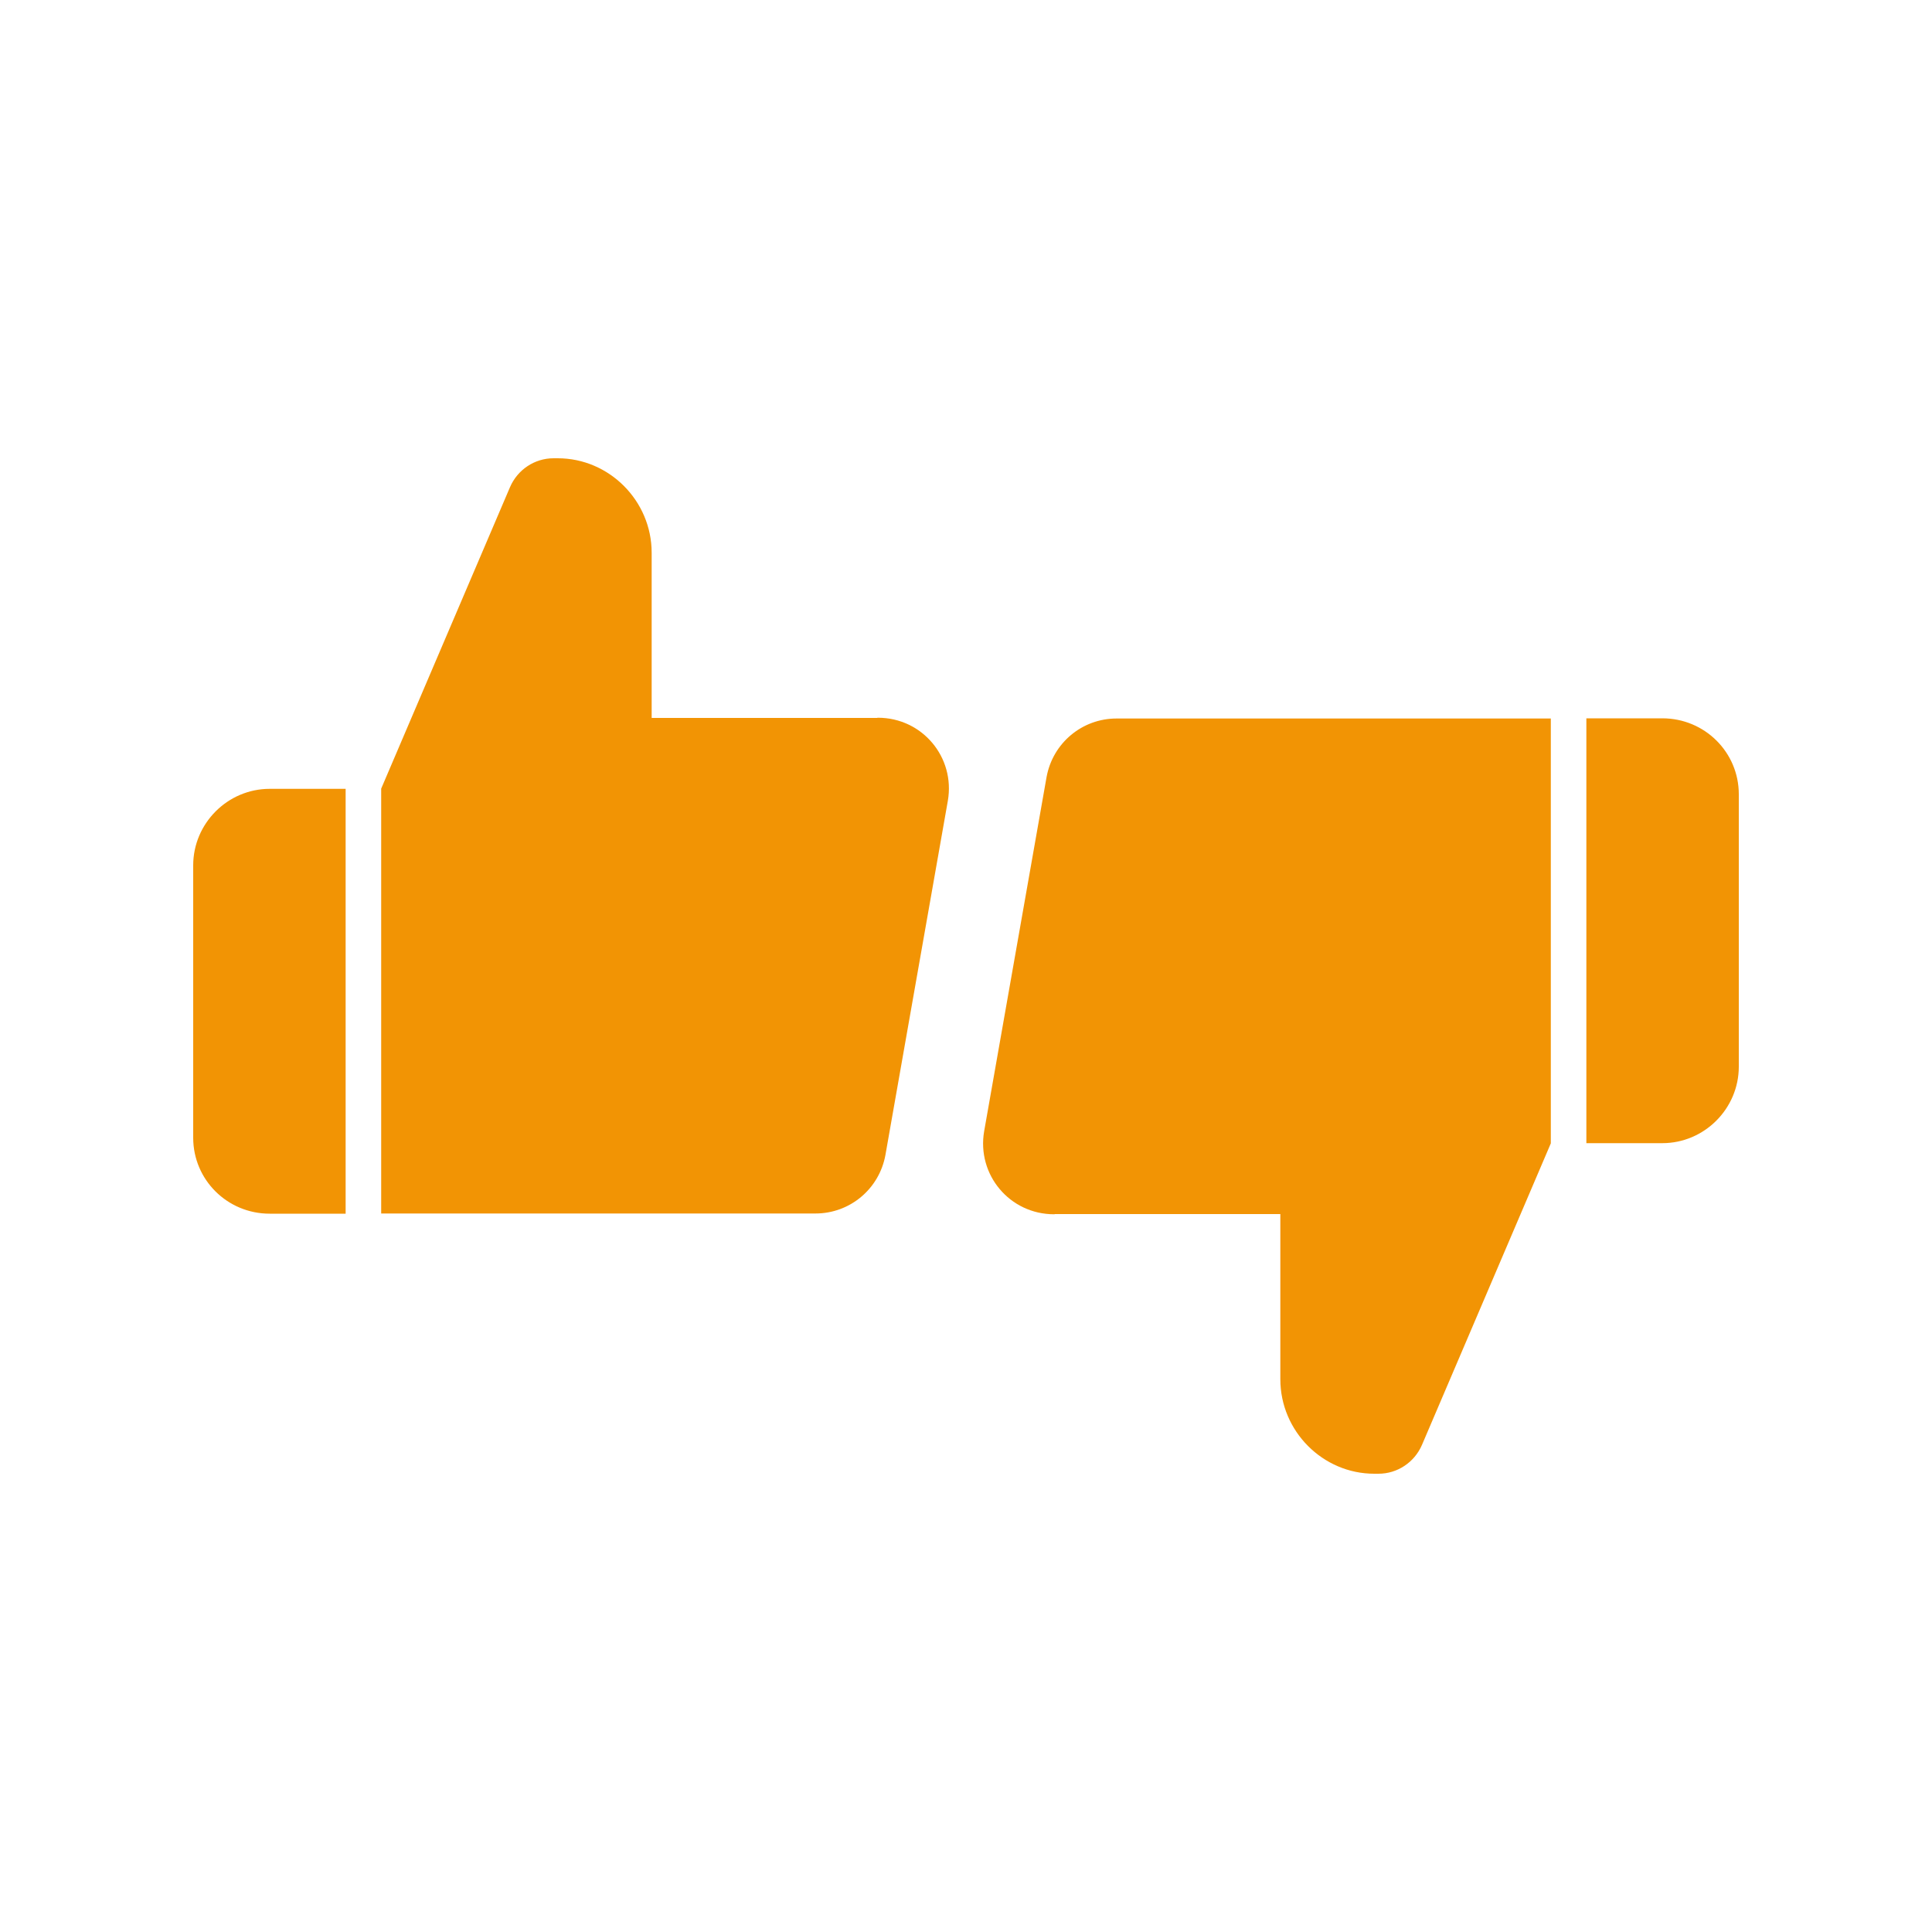
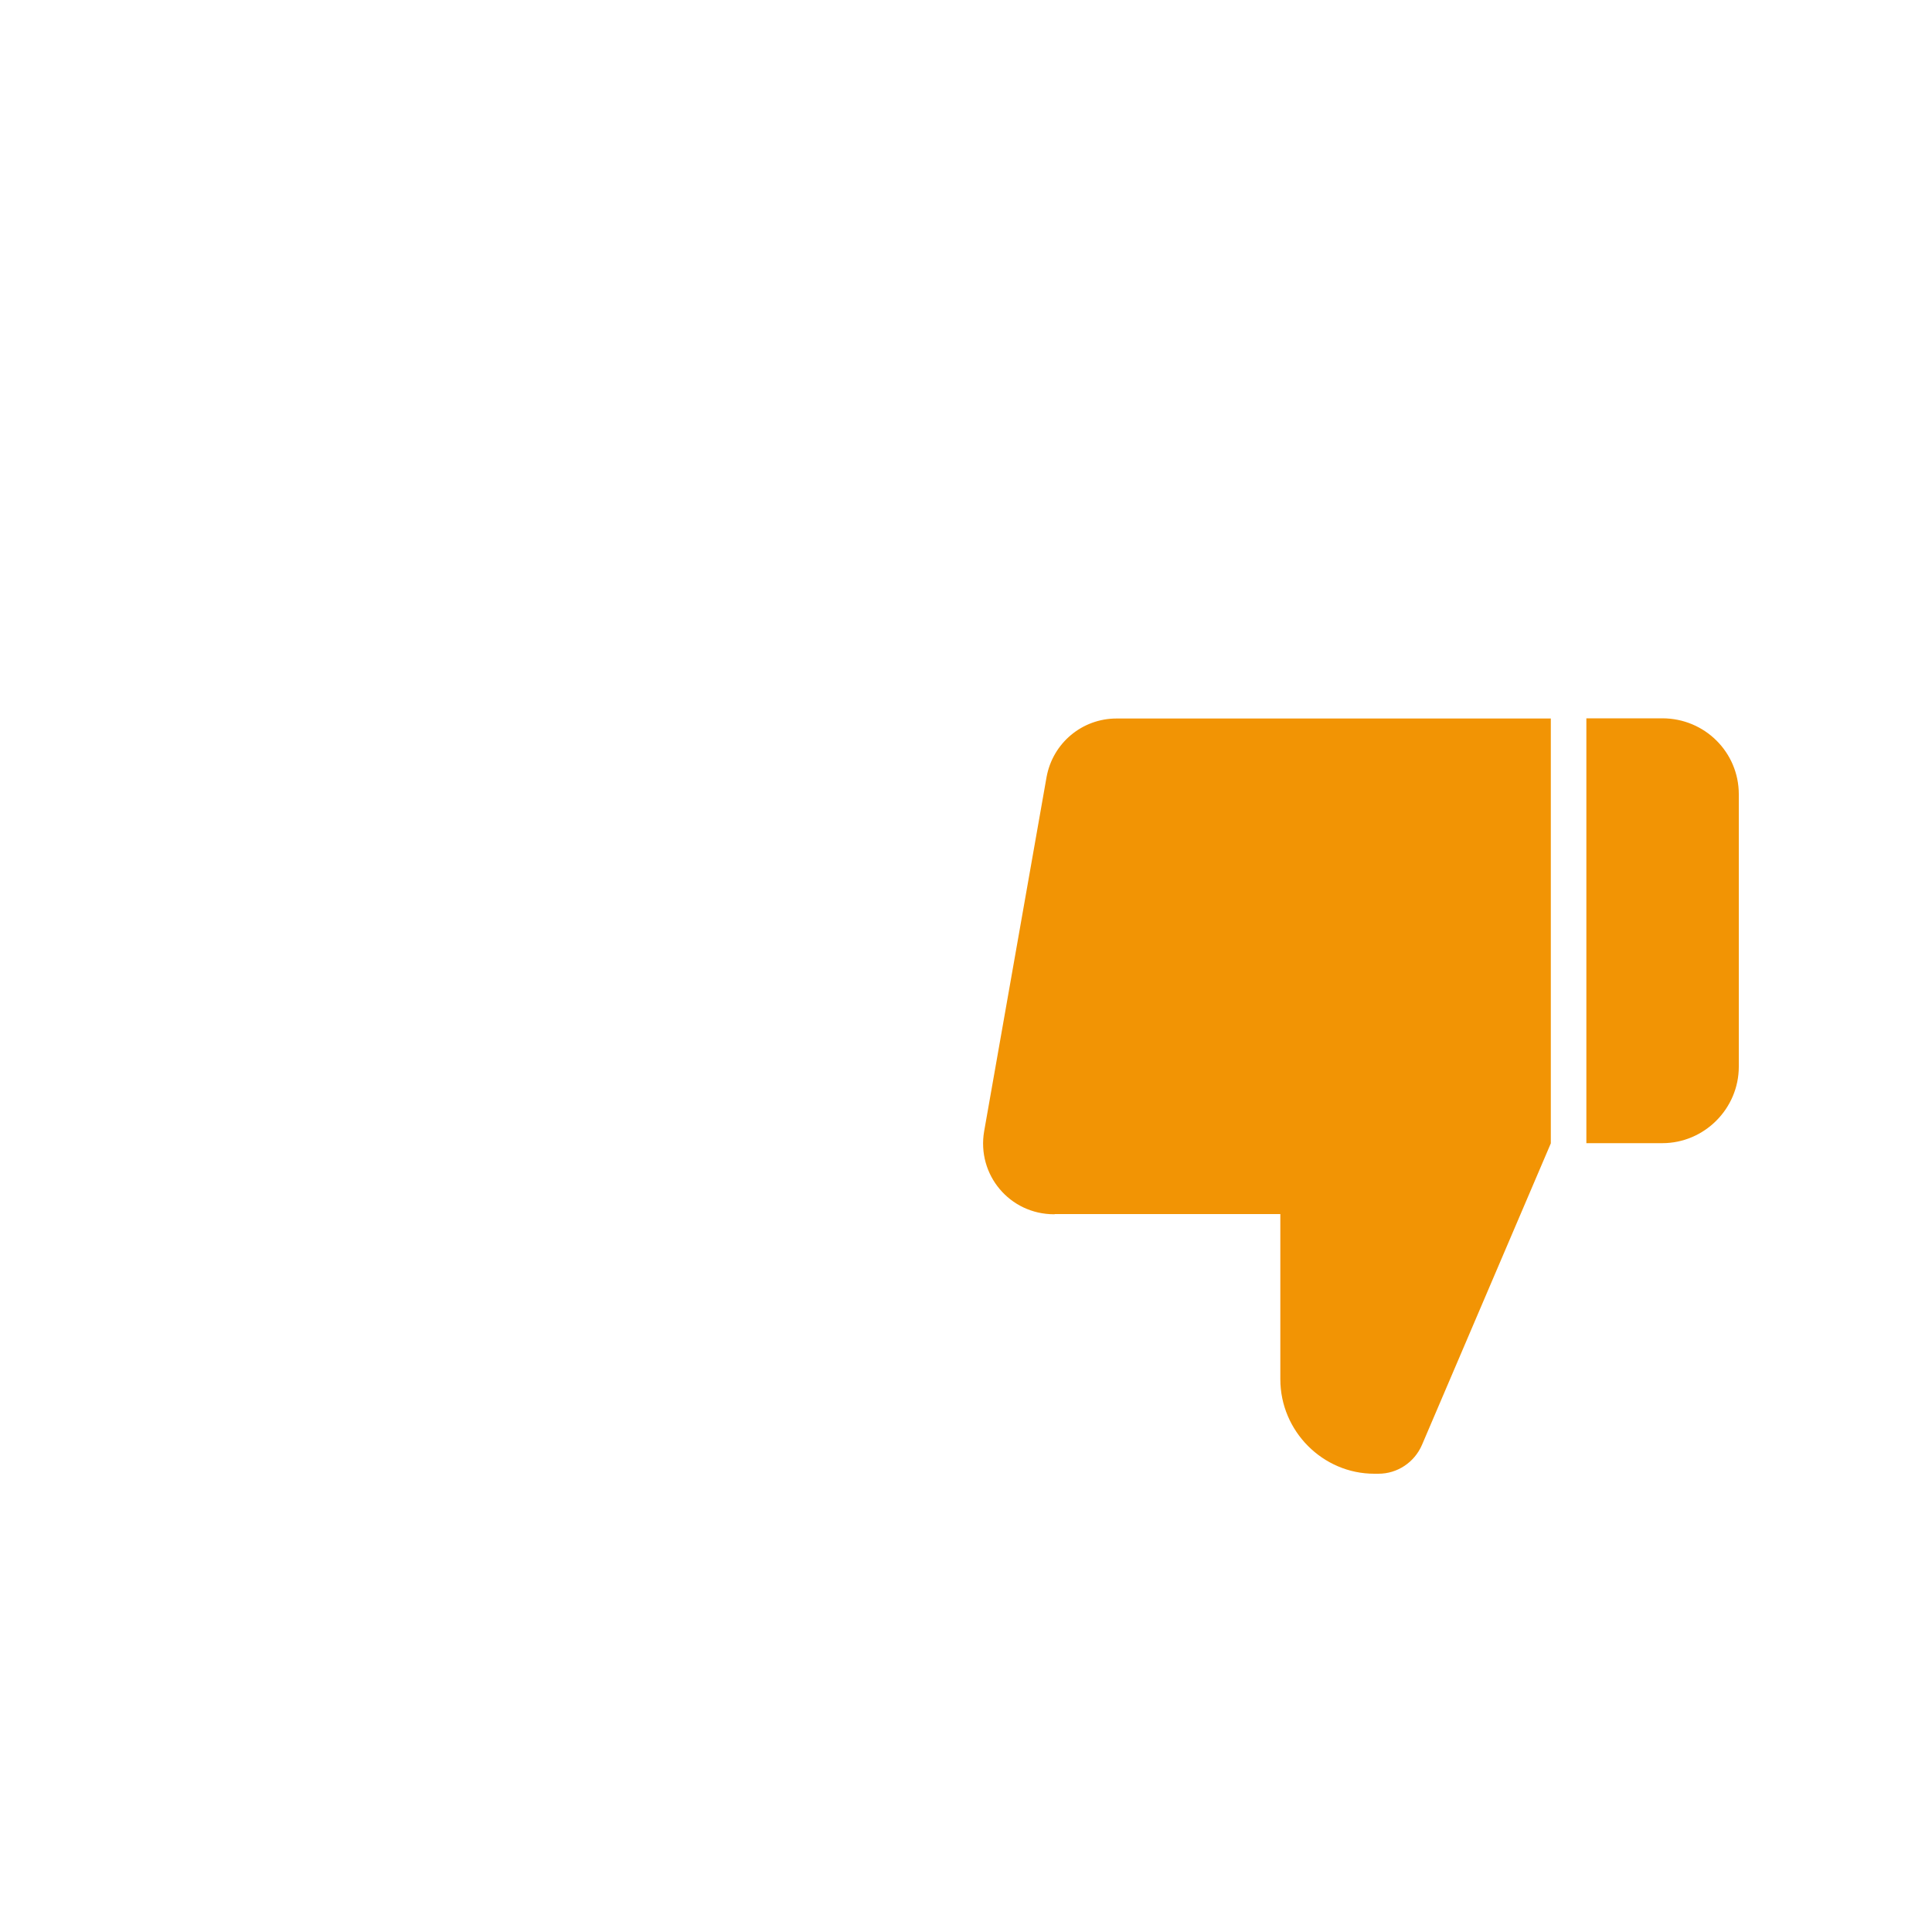
<svg xmlns="http://www.w3.org/2000/svg" id="Livello_1" viewBox="0 0 100 100">
  <defs>
    <style>.cls-1{fill:#f29404;}</style>
  </defs>
-   <path class="cls-1" d="M17.89,40.83v21.99h-3.93c-2.2,0-3.96-1.76-3.96-3.93v-14.1c0-2.17,1.78-3.96,3.96-3.96h3.93ZM45.41,37.16h-11.68v-8.55c0-2.69-2.2-4.89-4.86-4.89h-.22c-.98,0-1.86.59-2.25,1.49l-6.67,15.61v21.99h22.48c1.78,0,3.3-1.27,3.62-3.03l3.23-18.33c.39-2.25-1.32-4.3-3.62-4.3h-.02Z" />
  <path class="cls-1" d="M82.11,59.17v-21.99h3.93c2.2,0,3.96,1.76,3.96,3.93v14.1c0,2.17-1.78,3.96-3.96,3.96h-3.93ZM54.59,62.84h11.68v8.55c0,2.69,2.2,4.89,4.86,4.89h.22c.98,0,1.86-.59,2.25-1.49l6.67-15.61v-21.99h-22.48c-1.78,0-3.3,1.27-3.62,3.03l-3.23,18.33c-.39,2.25,1.32,4.3,3.62,4.3h.02Z" />
</svg>